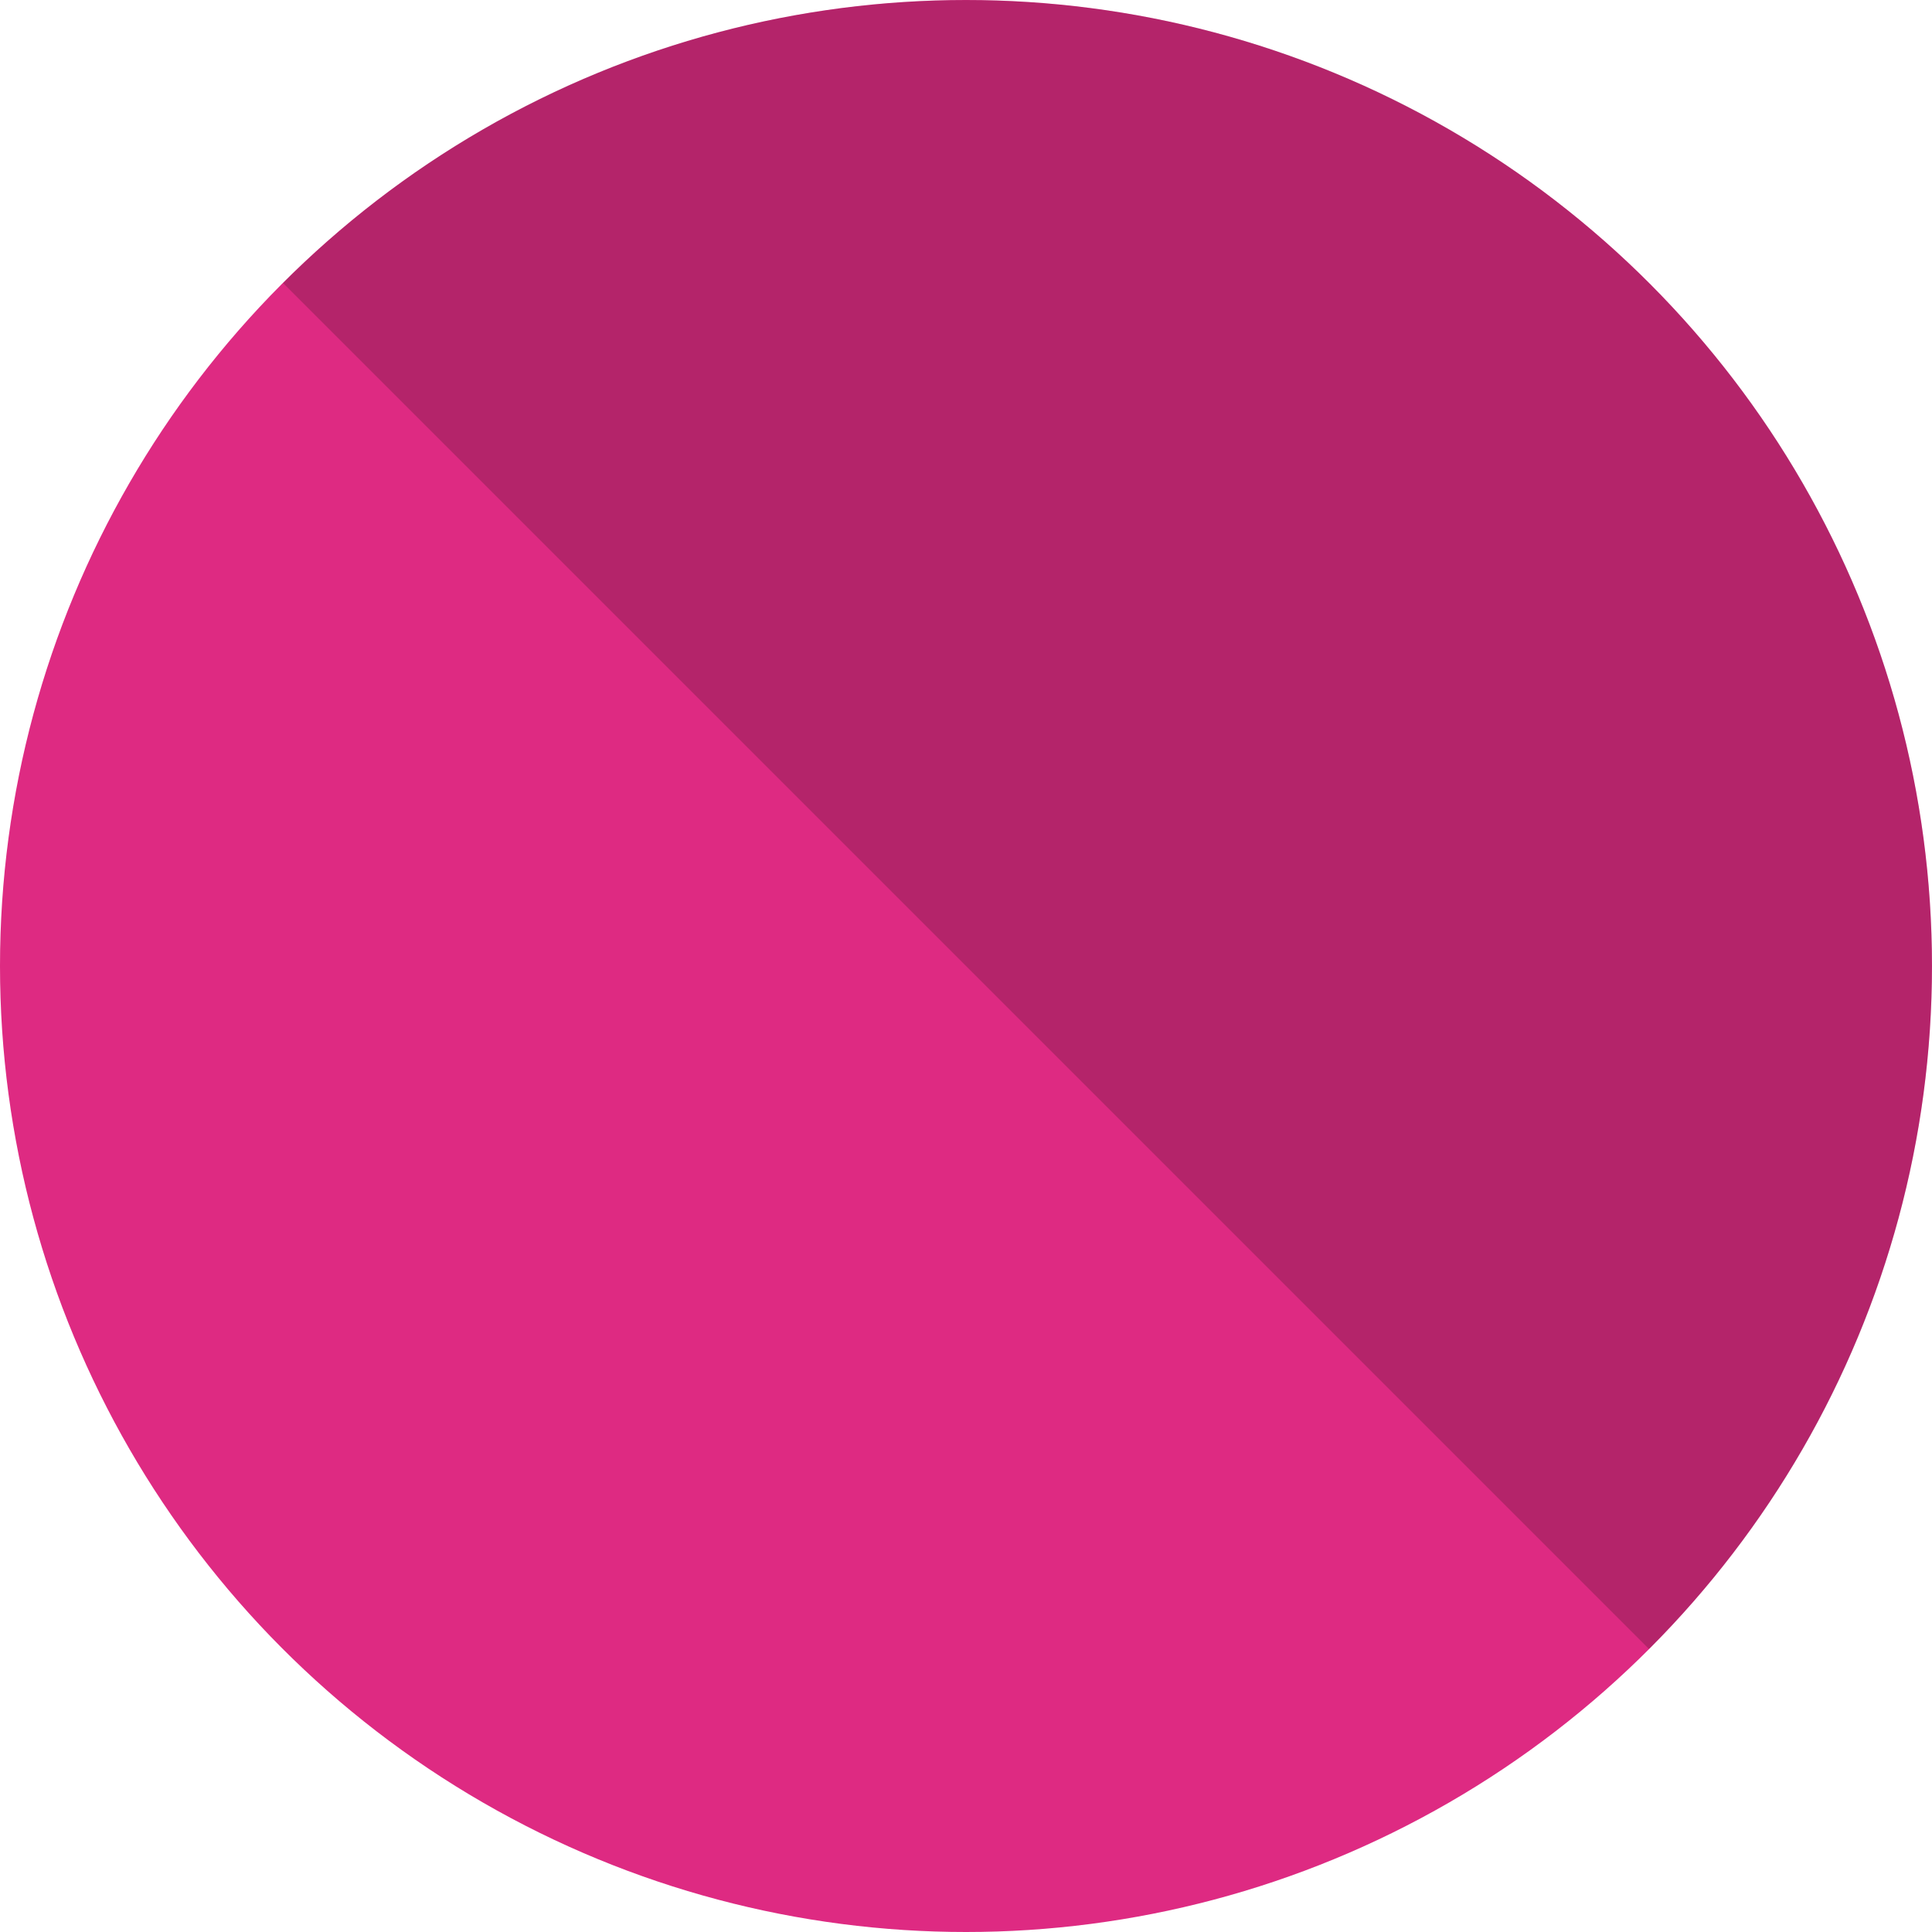
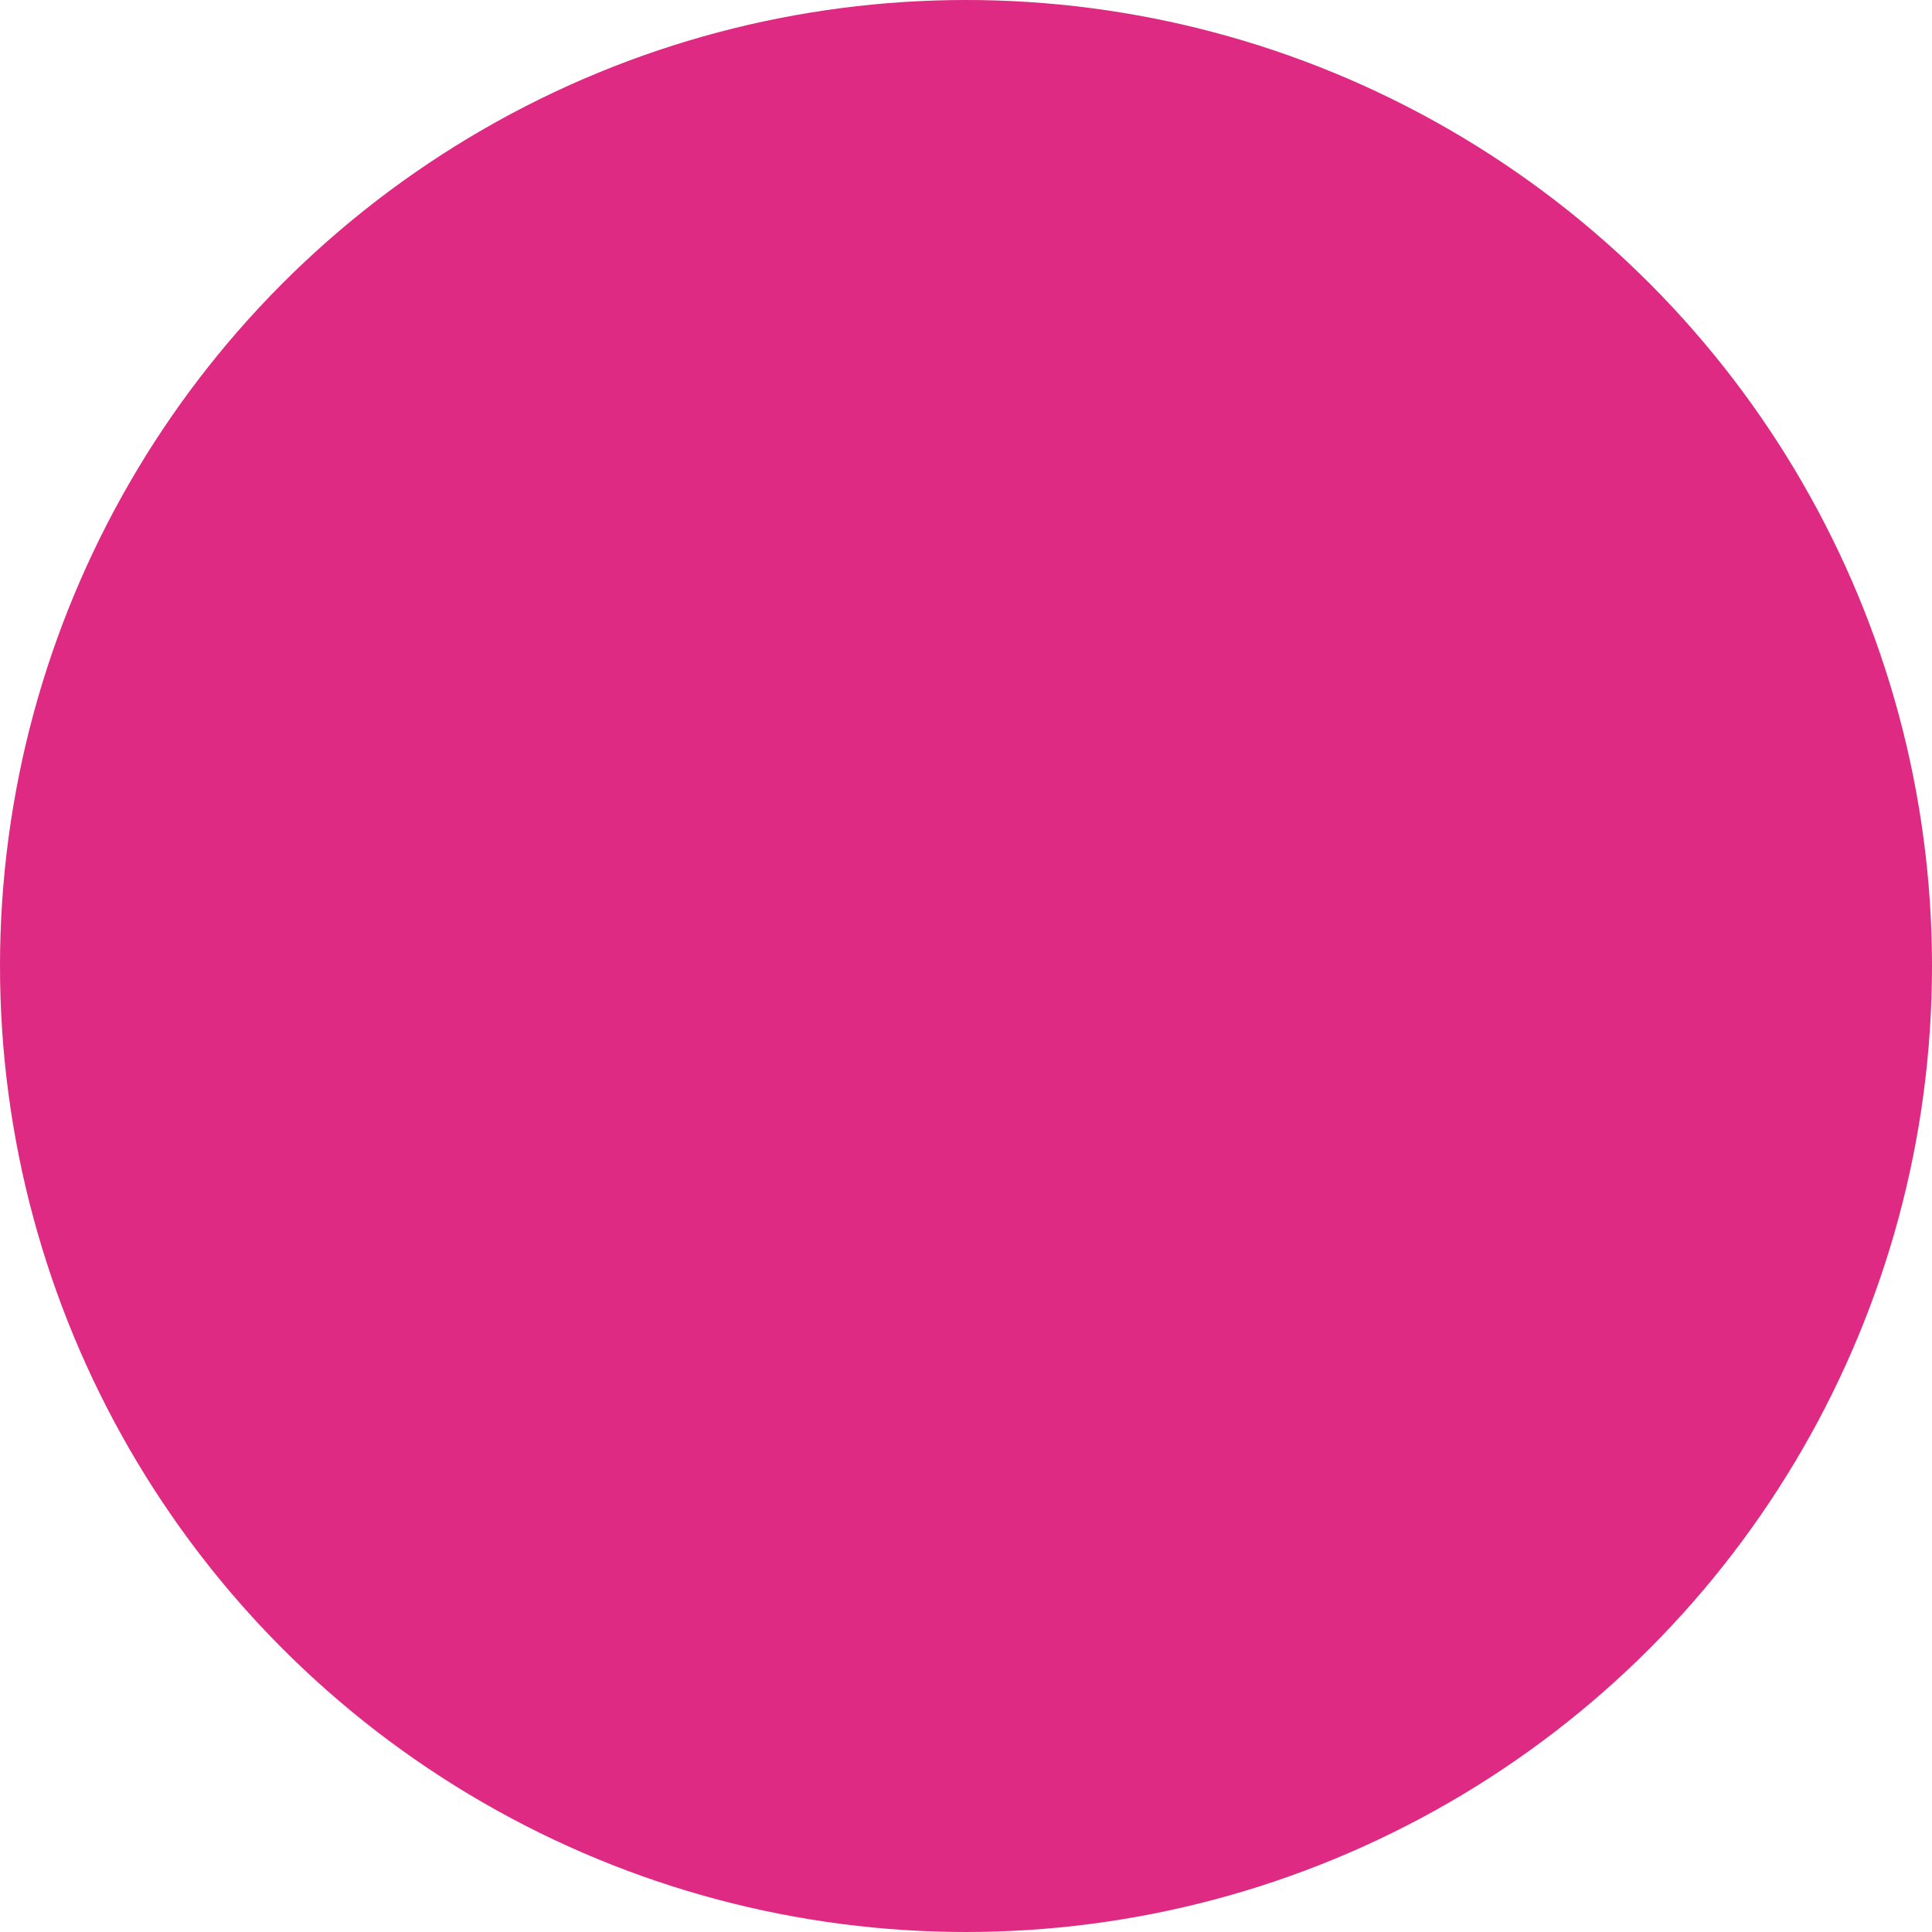
<svg xmlns="http://www.w3.org/2000/svg" viewBox="0 0 40 40">
  <defs>
    <style>
      .cls-1 {
        fill: #de2a82;
      }

      .cls-2 {
        fill: #0a0a0a;
        mix-blend-mode: color-burn;
        opacity: .2;
      }

      .cls-3 {
        isolation: isolate;
      }
    </style>
  </defs>
  <g class="cls-3">
    <g>
      <g>
        <circle class="cls-1" cx="20" cy="20" r="20" />
-         <path class="cls-2" d="M34.14,34.14c7.81-7.81,7.81-20.47,0-28.28-7.81-7.81-20.47-7.81-28.28,0l28.28,28.28Z" />
      </g>
    </g>
  </g>
</svg>